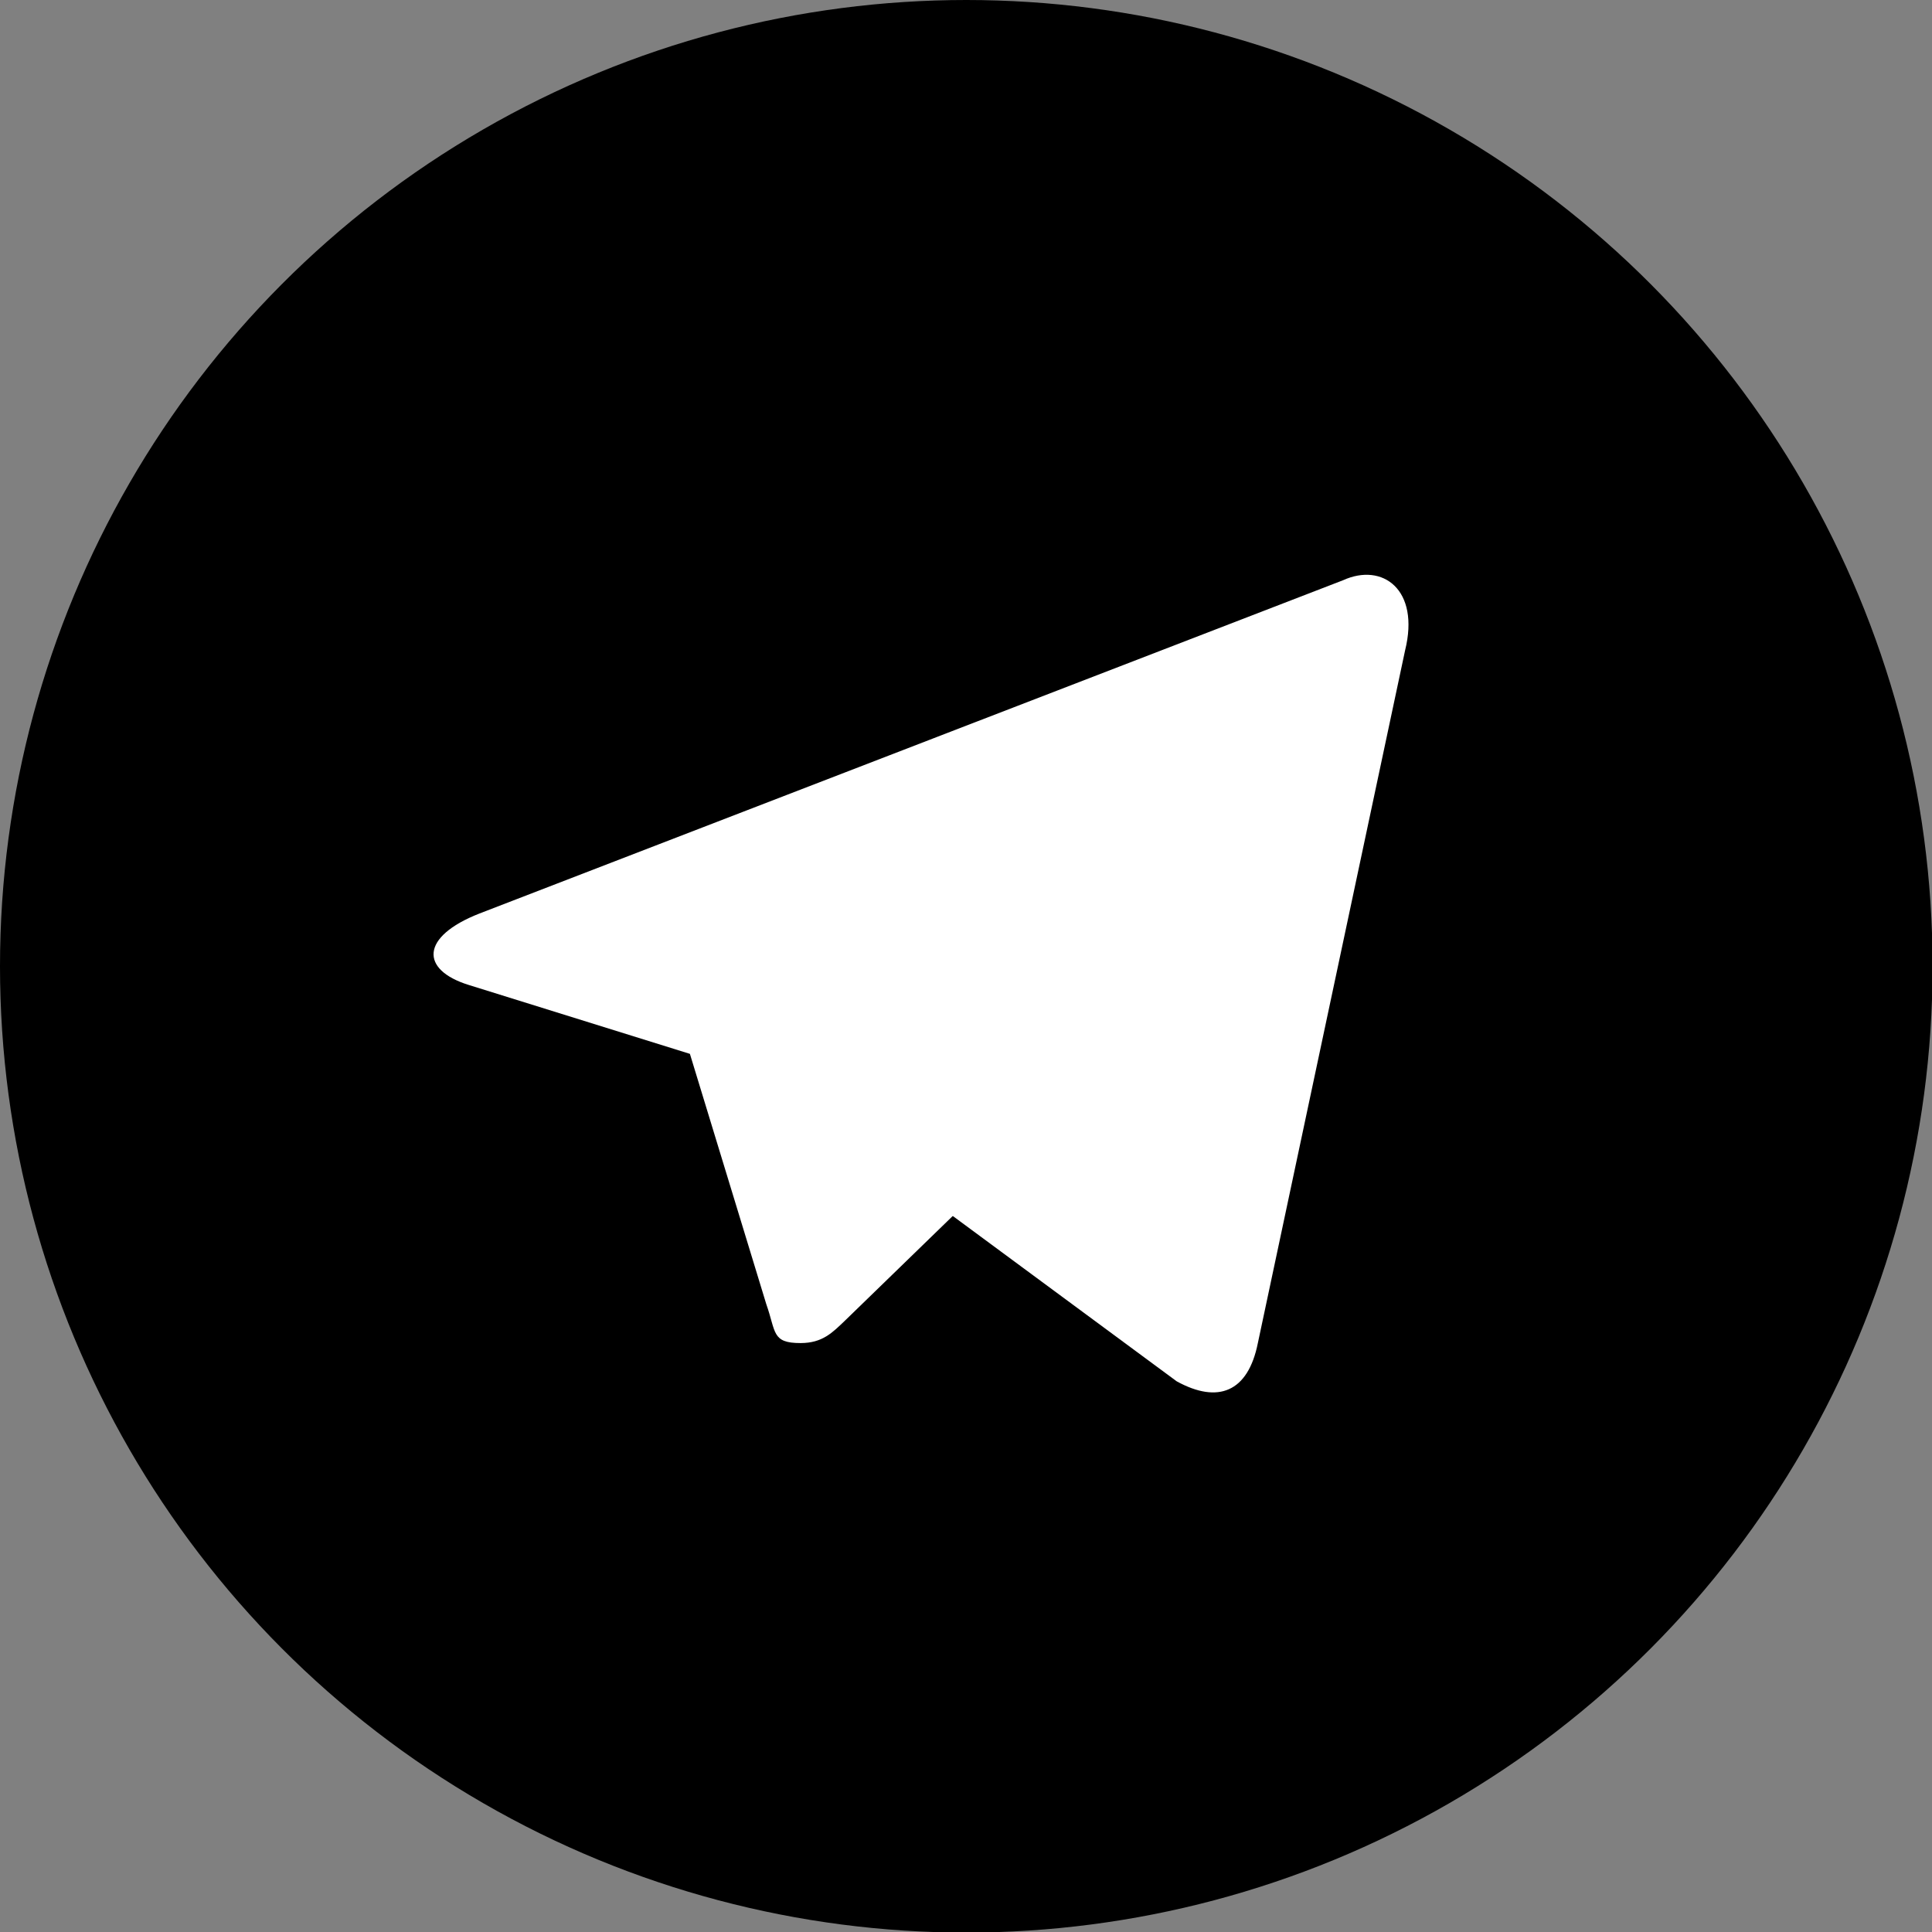
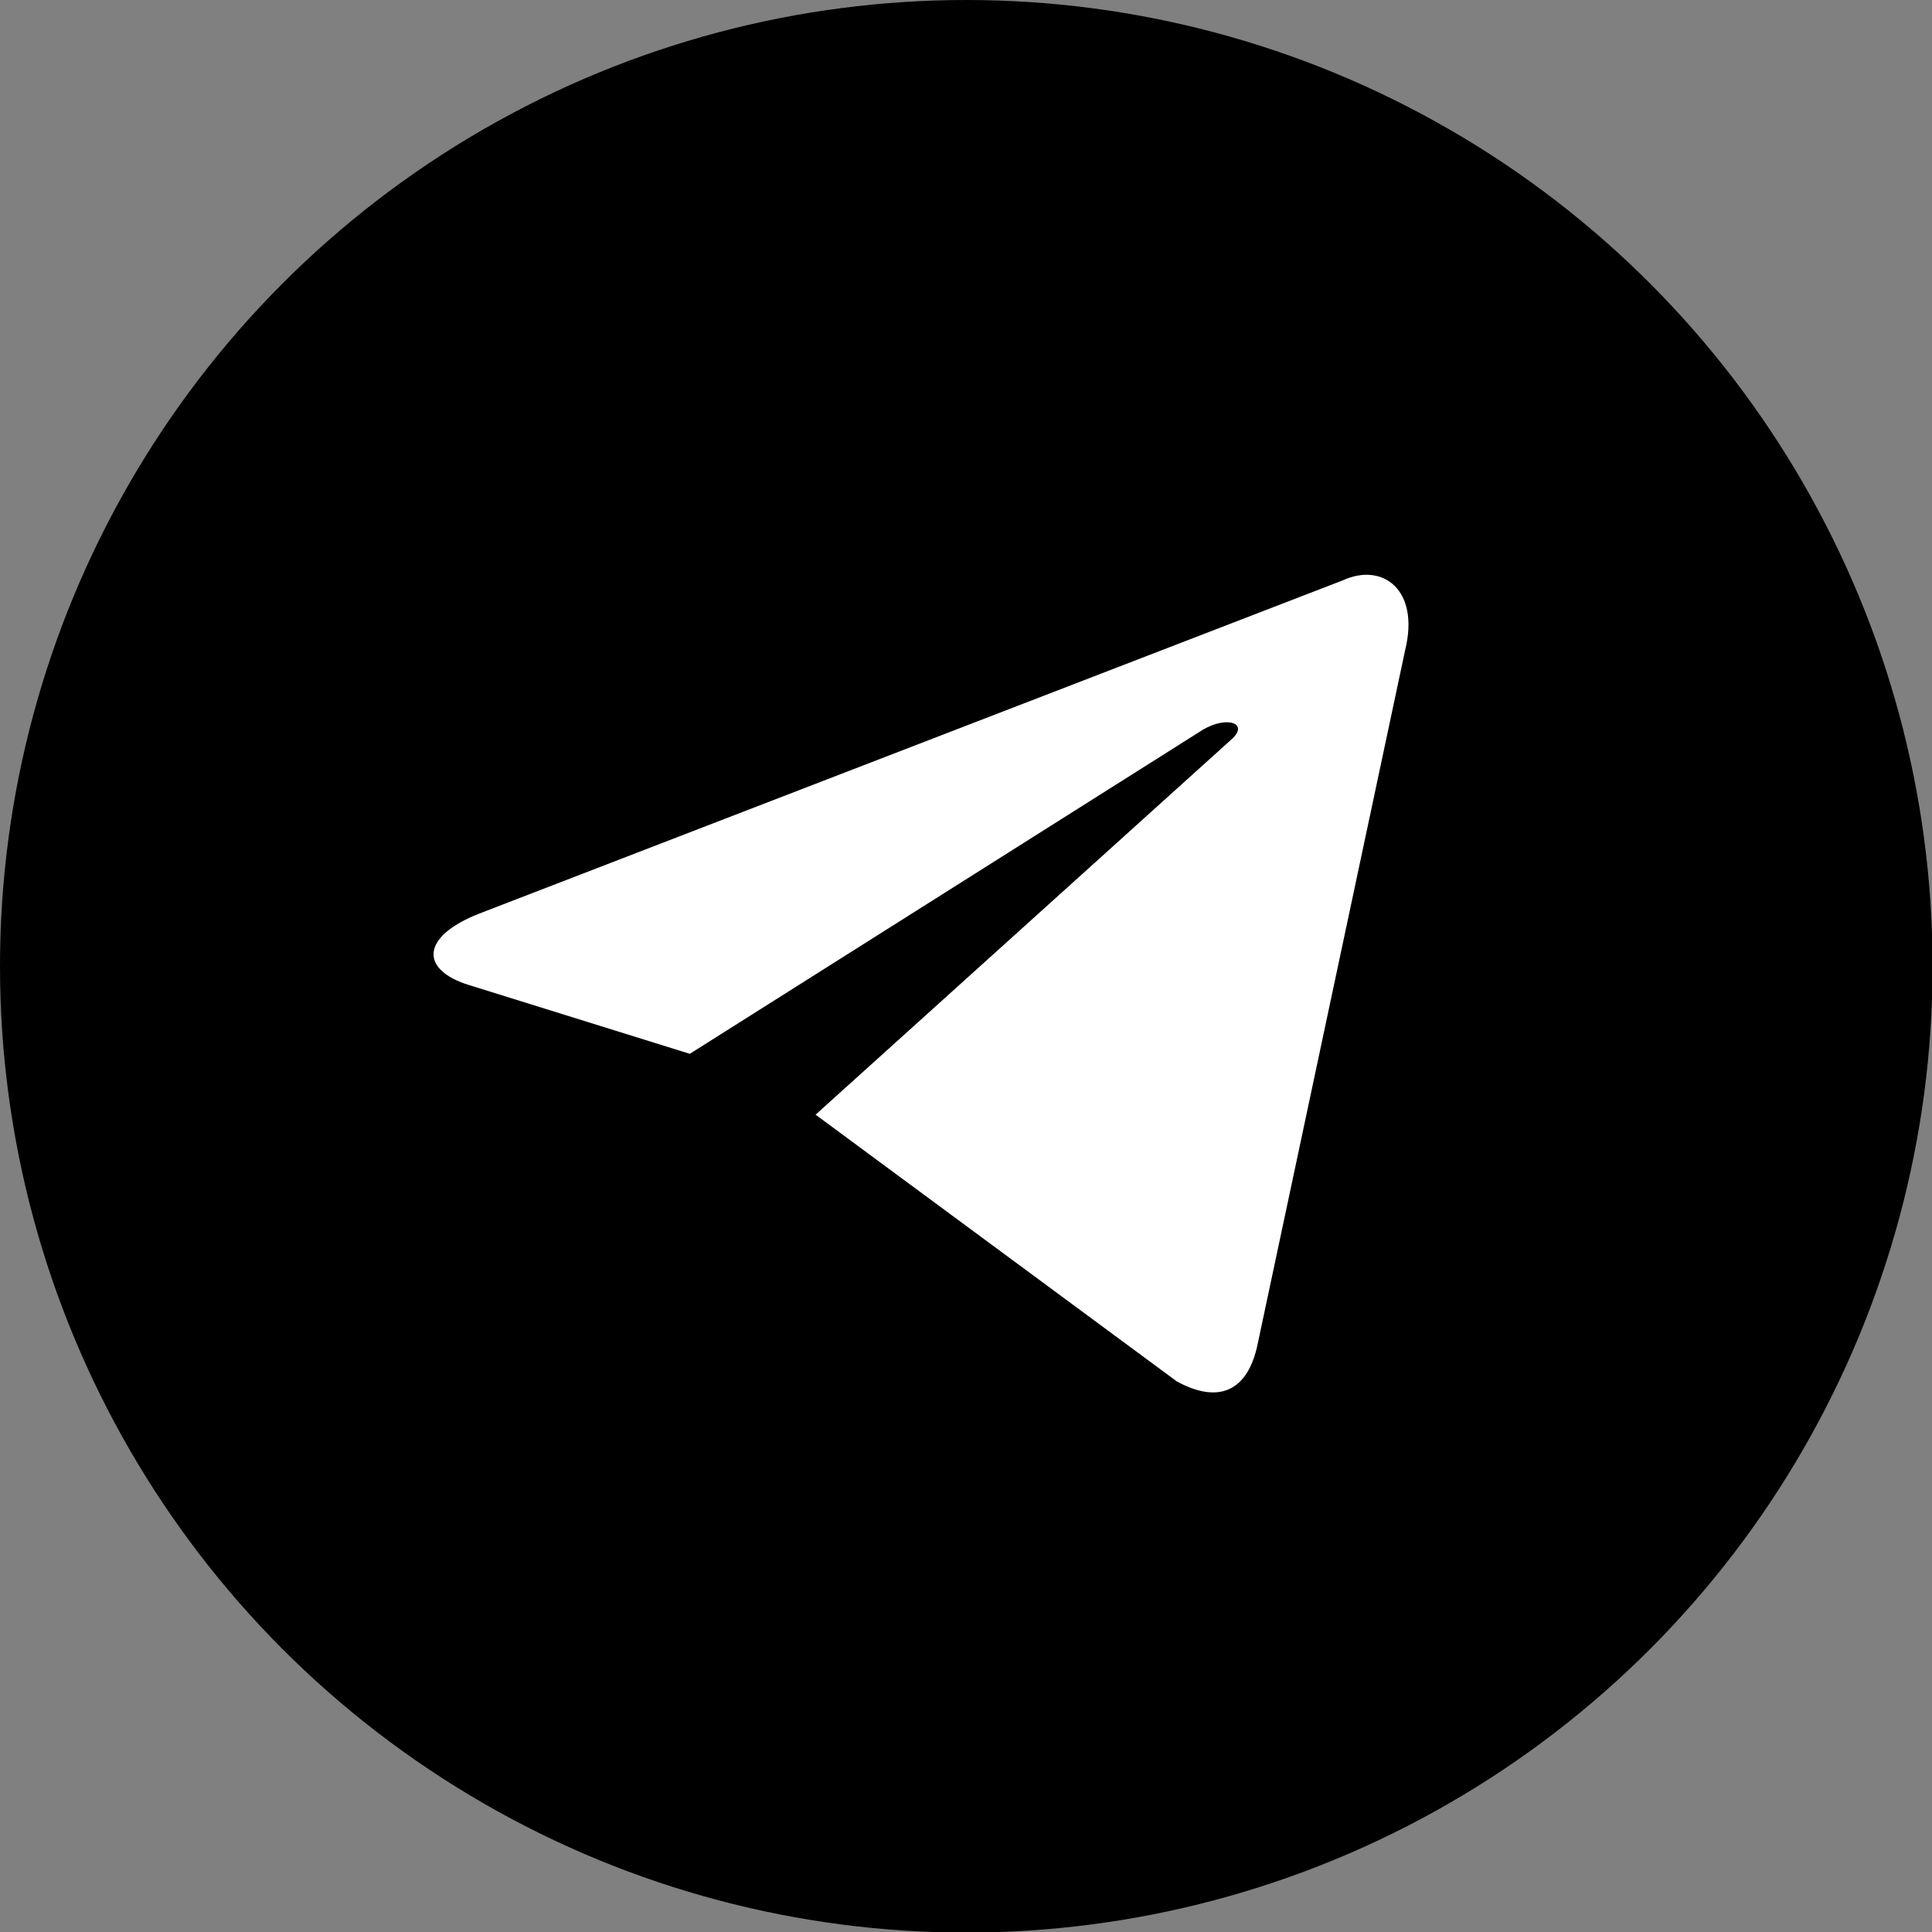
<svg xmlns="http://www.w3.org/2000/svg" aria-labelledby="simpleicons-telegram-icon" enable-background="new 0 0 24 24" height="3.333in" role="img" style="shape-rendering:geometricPrecision; text-rendering:geometricPrecision; image-rendering:optimizeQuality; fill-rule:evenodd; clip-rule:evenodd" version="1.1" viewBox="0 0 3333 3333" width="3.333in" xml:space="preserve">
  <rect x="0" y="0" width="3333" height="3333" fill="#808080" stroke="none" />
  <defs>
    <style type="text/css">
   
    .fil0 {fill:black}
    .fil1 {fill:white}
   
  </style>
  </defs>
  <g id="Layer_x0020_1">
    <circle class="fil0" cx="1667" cy="1667" r="1667" />
    <g id="_608304976">
      <g>
-         <path class="fil1" d="M1381 2317c-50,0 -42,-19 -59,-67l-148 -485 1134 -673 -927 1225zm0 0l0 0 0 0z" />
-       </g>
+         </g>
      <g>
-         <path class="fil1" d="M1381 2317c38,0 55,-18 77,-39l206 -200 -257 -155 -26 394zm0 0l0 0 0 0z" />
-       </g>
+         </g>
      <g>
        <path class="fil1" d="M1407 1923l623 460c71,39 123,19 140,-66l254 -1195c26,-105 -39,-152 -107,-121l-1490 575c-102,40 -102,97 -19,123l382 119 885 -559c42,-25 81,-11 49,17l-717 647zm0 0l0 0 0 0z" />
      </g>
    </g>
  </g>
</svg>